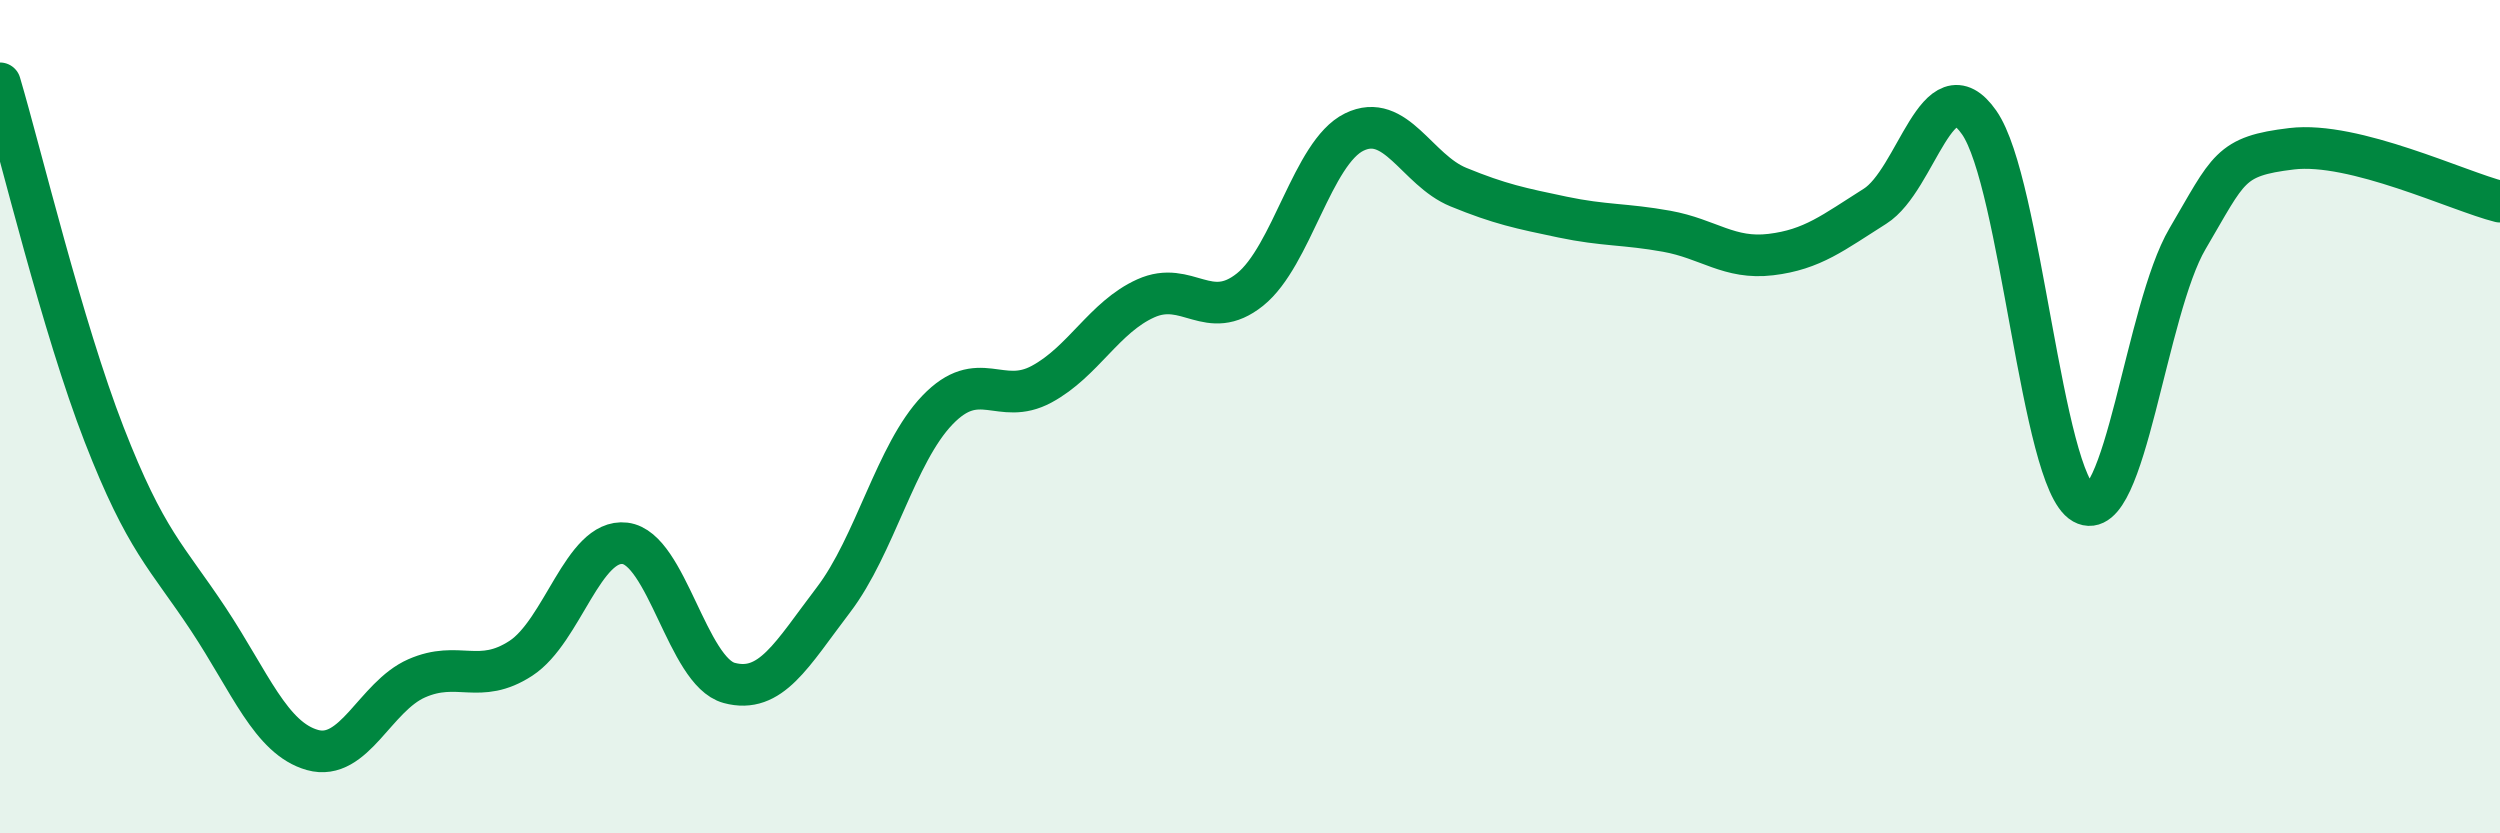
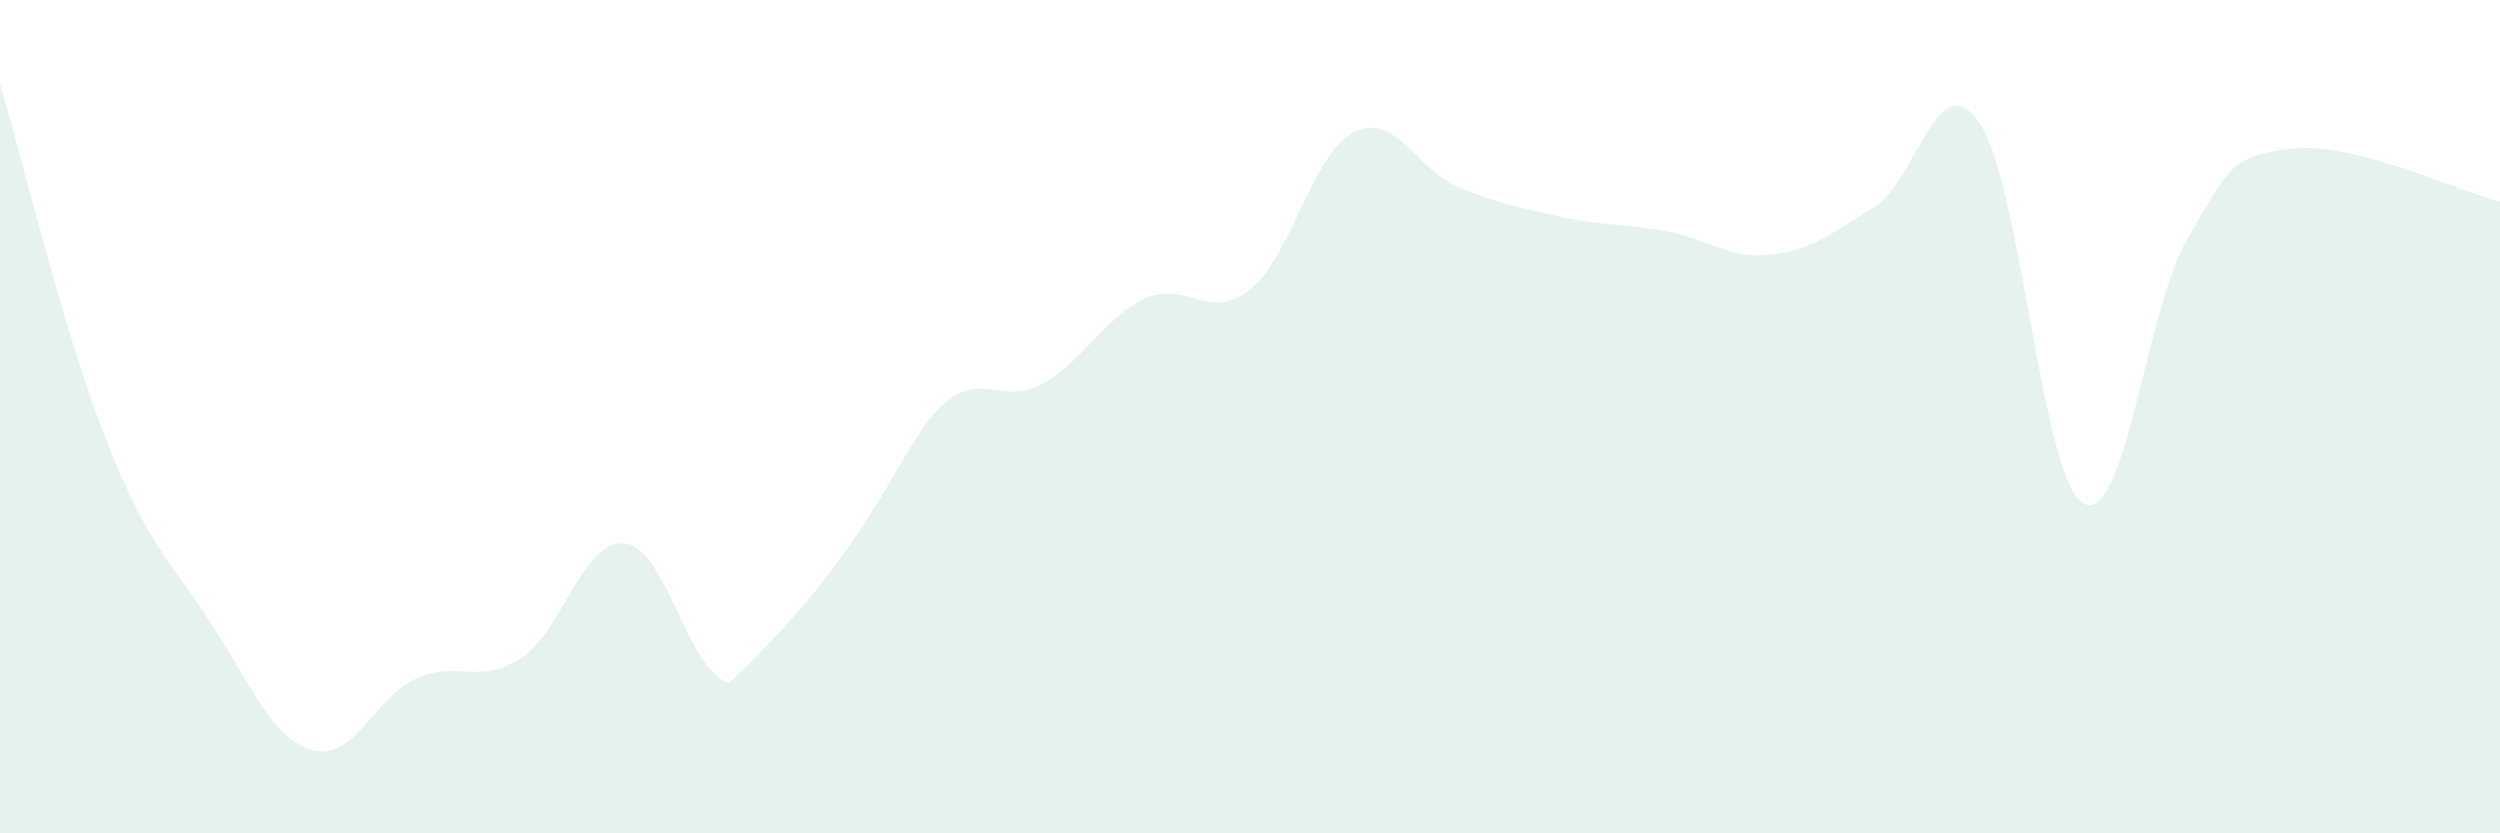
<svg xmlns="http://www.w3.org/2000/svg" width="60" height="20" viewBox="0 0 60 20">
-   <path d="M 0,2 C 0.5,3.69 1.5,7.86 2.5,10.43 C 3.5,13 4,13.35 5,14.86 C 6,16.37 6.5,17.72 7.5,18 C 8.5,18.28 9,16.72 10,16.28 C 11,15.84 11.5,16.45 12.5,15.8 C 13.5,15.15 14,12.92 15,13.04 C 16,13.16 16.5,16.12 17.5,16.39 C 18.5,16.66 19,15.71 20,14.4 C 21,13.09 21.5,10.88 22.5,9.84 C 23.5,8.8 24,9.76 25,9.22 C 26,8.68 26.5,7.61 27.5,7.16 C 28.5,6.71 29,7.75 30,6.95 C 31,6.15 31.5,3.66 32.5,3.17 C 33.5,2.68 34,4.08 35,4.49 C 36,4.9 36.5,5 37.5,5.21 C 38.5,5.42 39,5.37 40,5.55 C 41,5.73 41.5,6.23 42.5,6.11 C 43.5,5.99 44,5.58 45,4.95 C 46,4.32 46.5,1.51 47.5,2.94 C 48.5,4.37 49,11.52 50,12.08 C 51,12.64 51.5,7.43 52.5,5.73 C 53.5,4.03 53.5,3.75 55,3.57 C 56.5,3.39 59,4.59 60,4.84L60 20L0 20Z" fill="#008740" opacity="0.1" stroke-linecap="round" stroke-linejoin="round" />
-   <path d="M 0,2 C 0.5,3.69 1.5,7.86 2.5,10.43 C 3.5,13 4,13.35 5,14.86 C 6,16.37 6.5,17.72 7.5,18 C 8.5,18.28 9,16.72 10,16.28 C 11,15.84 11.5,16.45 12.5,15.8 C 13.5,15.15 14,12.92 15,13.04 C 16,13.16 16.5,16.12 17.5,16.39 C 18.5,16.66 19,15.71 20,14.4 C 21,13.09 21.5,10.88 22.5,9.84 C 23.5,8.8 24,9.76 25,9.22 C 26,8.68 26.5,7.61 27.5,7.16 C 28.5,6.71 29,7.75 30,6.95 C 31,6.15 31.5,3.66 32.5,3.17 C 33.5,2.68 34,4.08 35,4.49 C 36,4.9 36.5,5 37.5,5.21 C 38.5,5.42 39,5.37 40,5.55 C 41,5.73 41.5,6.23 42.5,6.11 C 43.5,5.99 44,5.58 45,4.95 C 46,4.32 46.5,1.51 47.5,2.94 C 48.5,4.37 49,11.52 50,12.08 C 51,12.64 51.5,7.43 52.5,5.73 C 53.5,4.03 53.5,3.75 55,3.57 C 56.5,3.39 59,4.59 60,4.84" stroke="#008740" stroke-width="1" fill="none" stroke-linecap="round" stroke-linejoin="round" />
+   <path d="M 0,2 C 0.5,3.69 1.5,7.86 2.5,10.43 C 3.5,13 4,13.35 5,14.86 C 6,16.37 6.5,17.72 7.5,18 C 8.5,18.28 9,16.72 10,16.28 C 11,15.84 11.5,16.45 12.5,15.8 C 13.5,15.15 14,12.92 15,13.04 C 16,13.16 16.5,16.12 17.5,16.39 C 21,13.09 21.5,10.88 22.5,9.84 C 23.5,8.8 24,9.76 25,9.22 C 26,8.68 26.5,7.61 27.5,7.16 C 28.5,6.71 29,7.75 30,6.95 C 31,6.15 31.5,3.66 32.5,3.17 C 33.5,2.68 34,4.08 35,4.49 C 36,4.9 36.5,5 37.5,5.21 C 38.5,5.42 39,5.37 40,5.55 C 41,5.73 41.5,6.23 42.5,6.11 C 43.5,5.99 44,5.58 45,4.95 C 46,4.32 46.5,1.51 47.5,2.94 C 48.5,4.37 49,11.52 50,12.08 C 51,12.64 51.5,7.43 52.5,5.73 C 53.5,4.03 53.5,3.75 55,3.57 C 56.5,3.39 59,4.59 60,4.84L60 20L0 20Z" fill="#008740" opacity="0.1" stroke-linecap="round" stroke-linejoin="round" />
</svg>